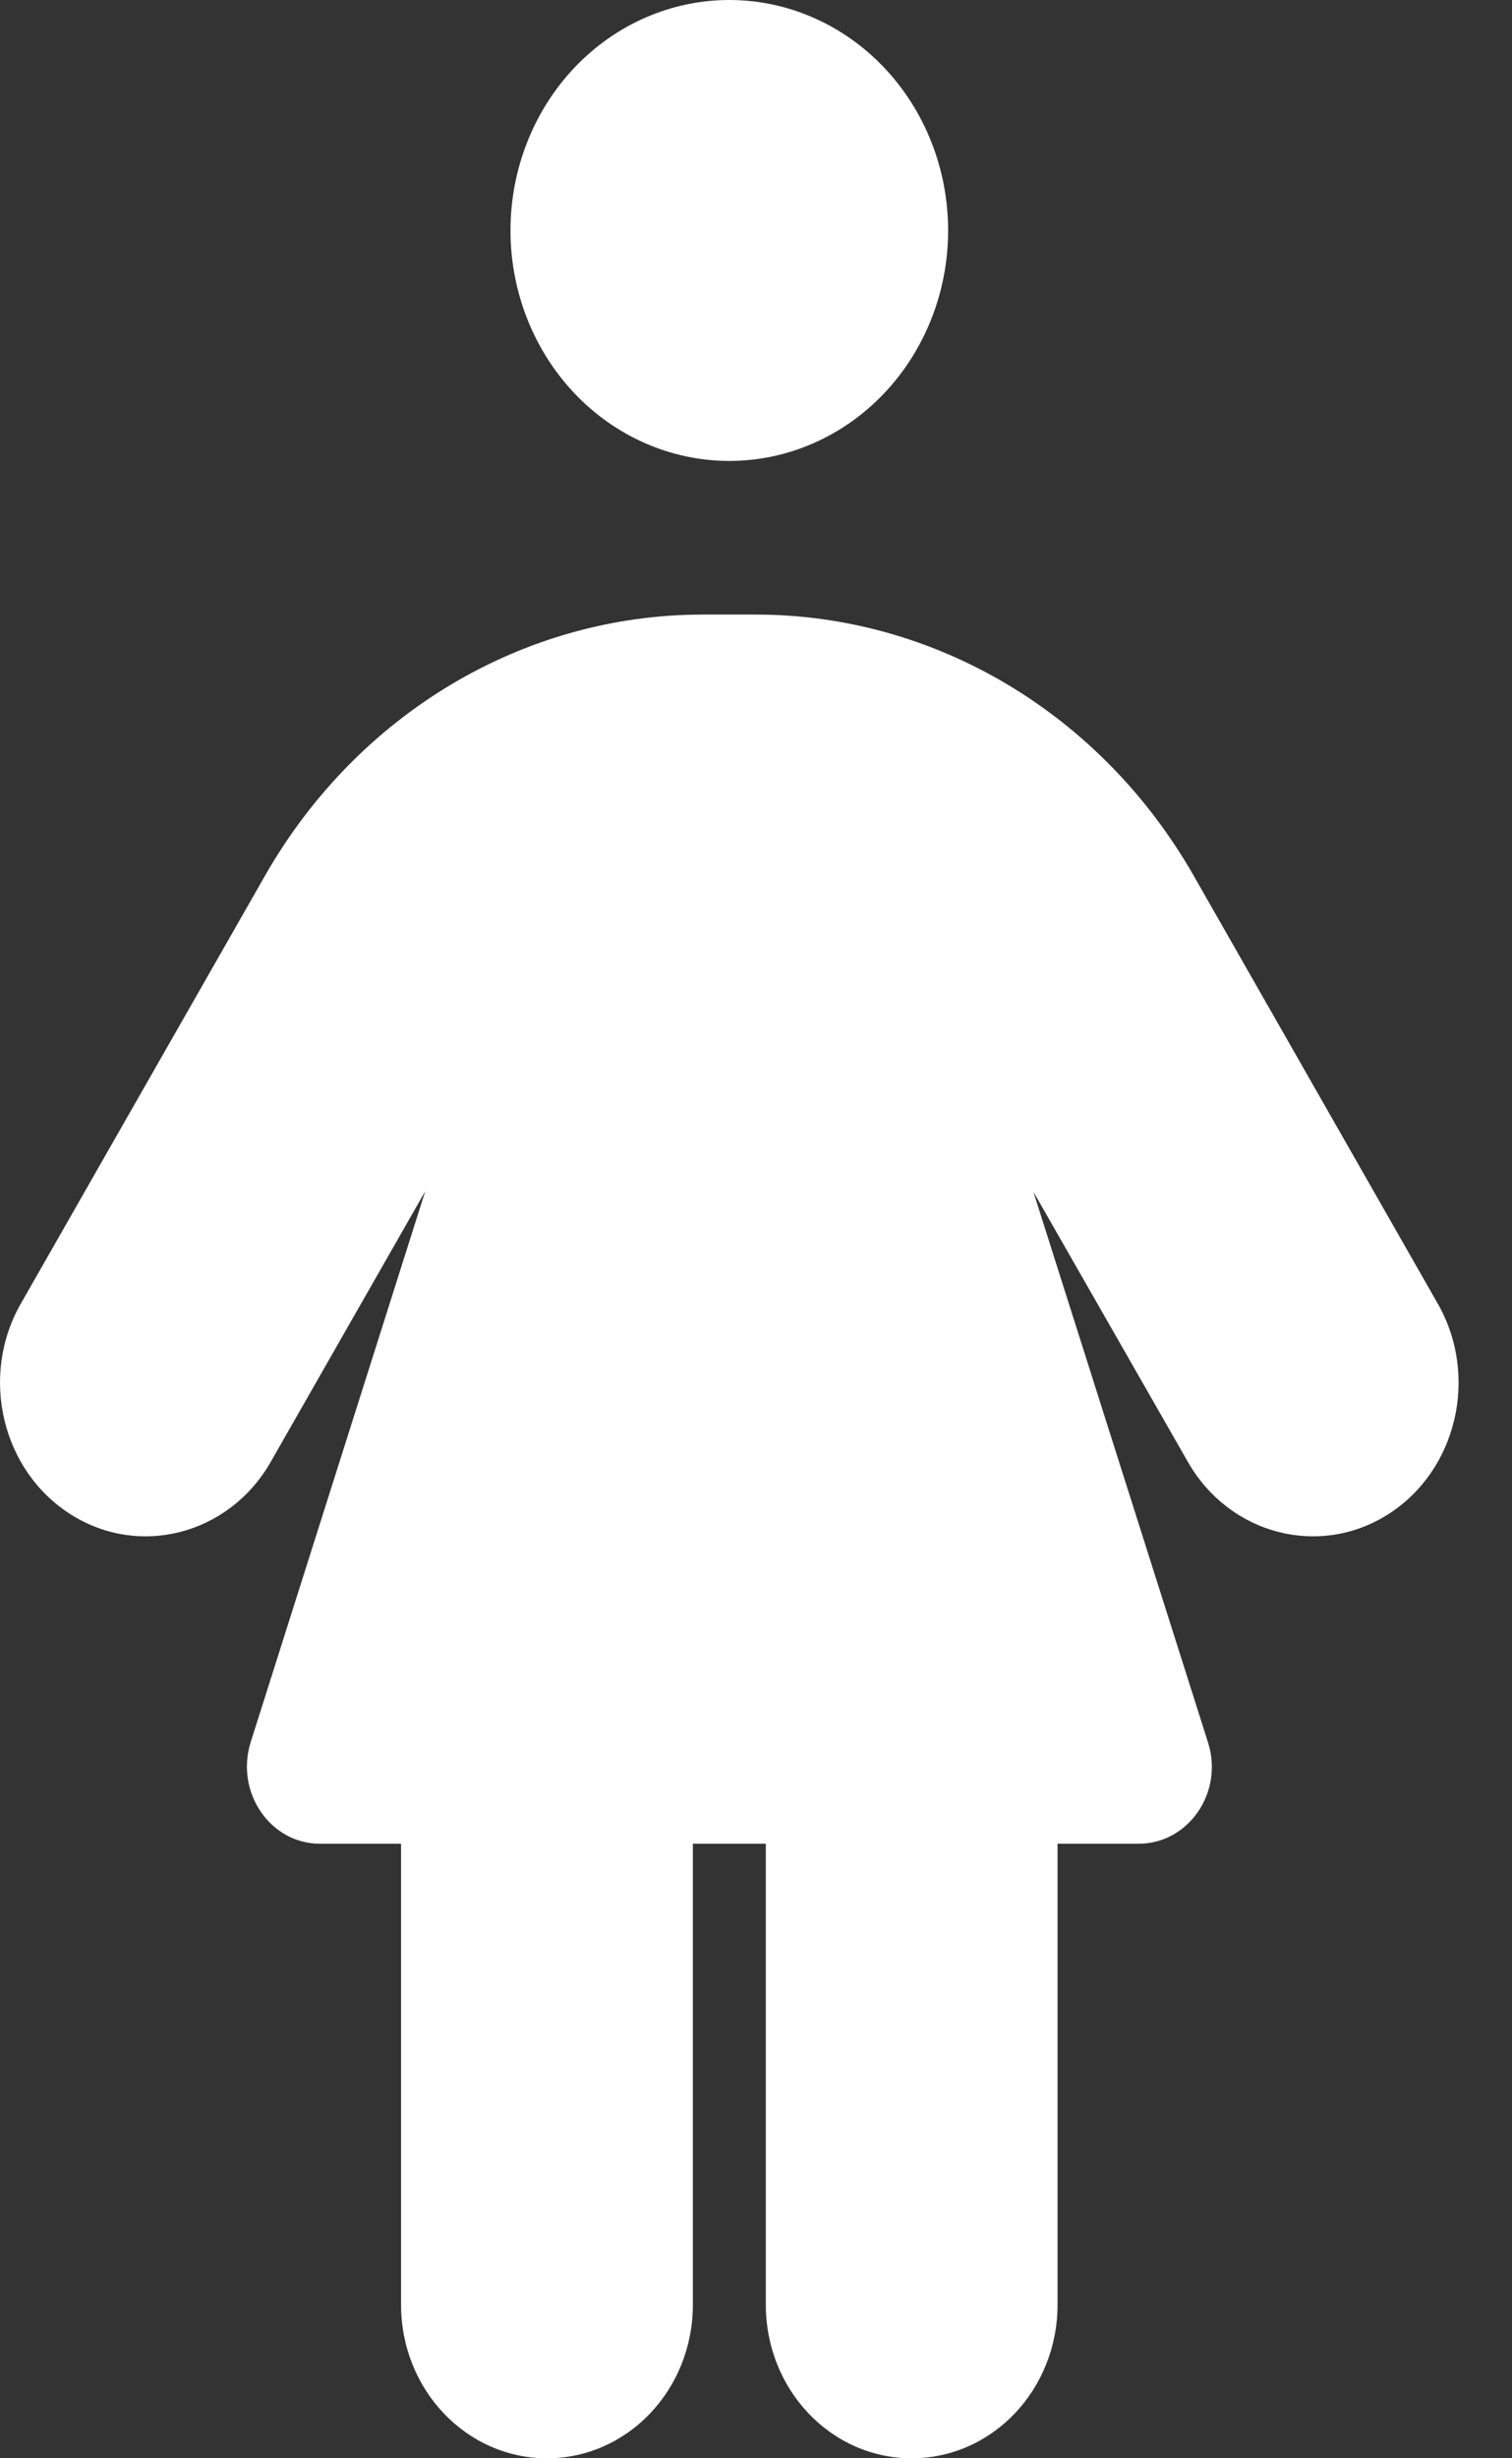
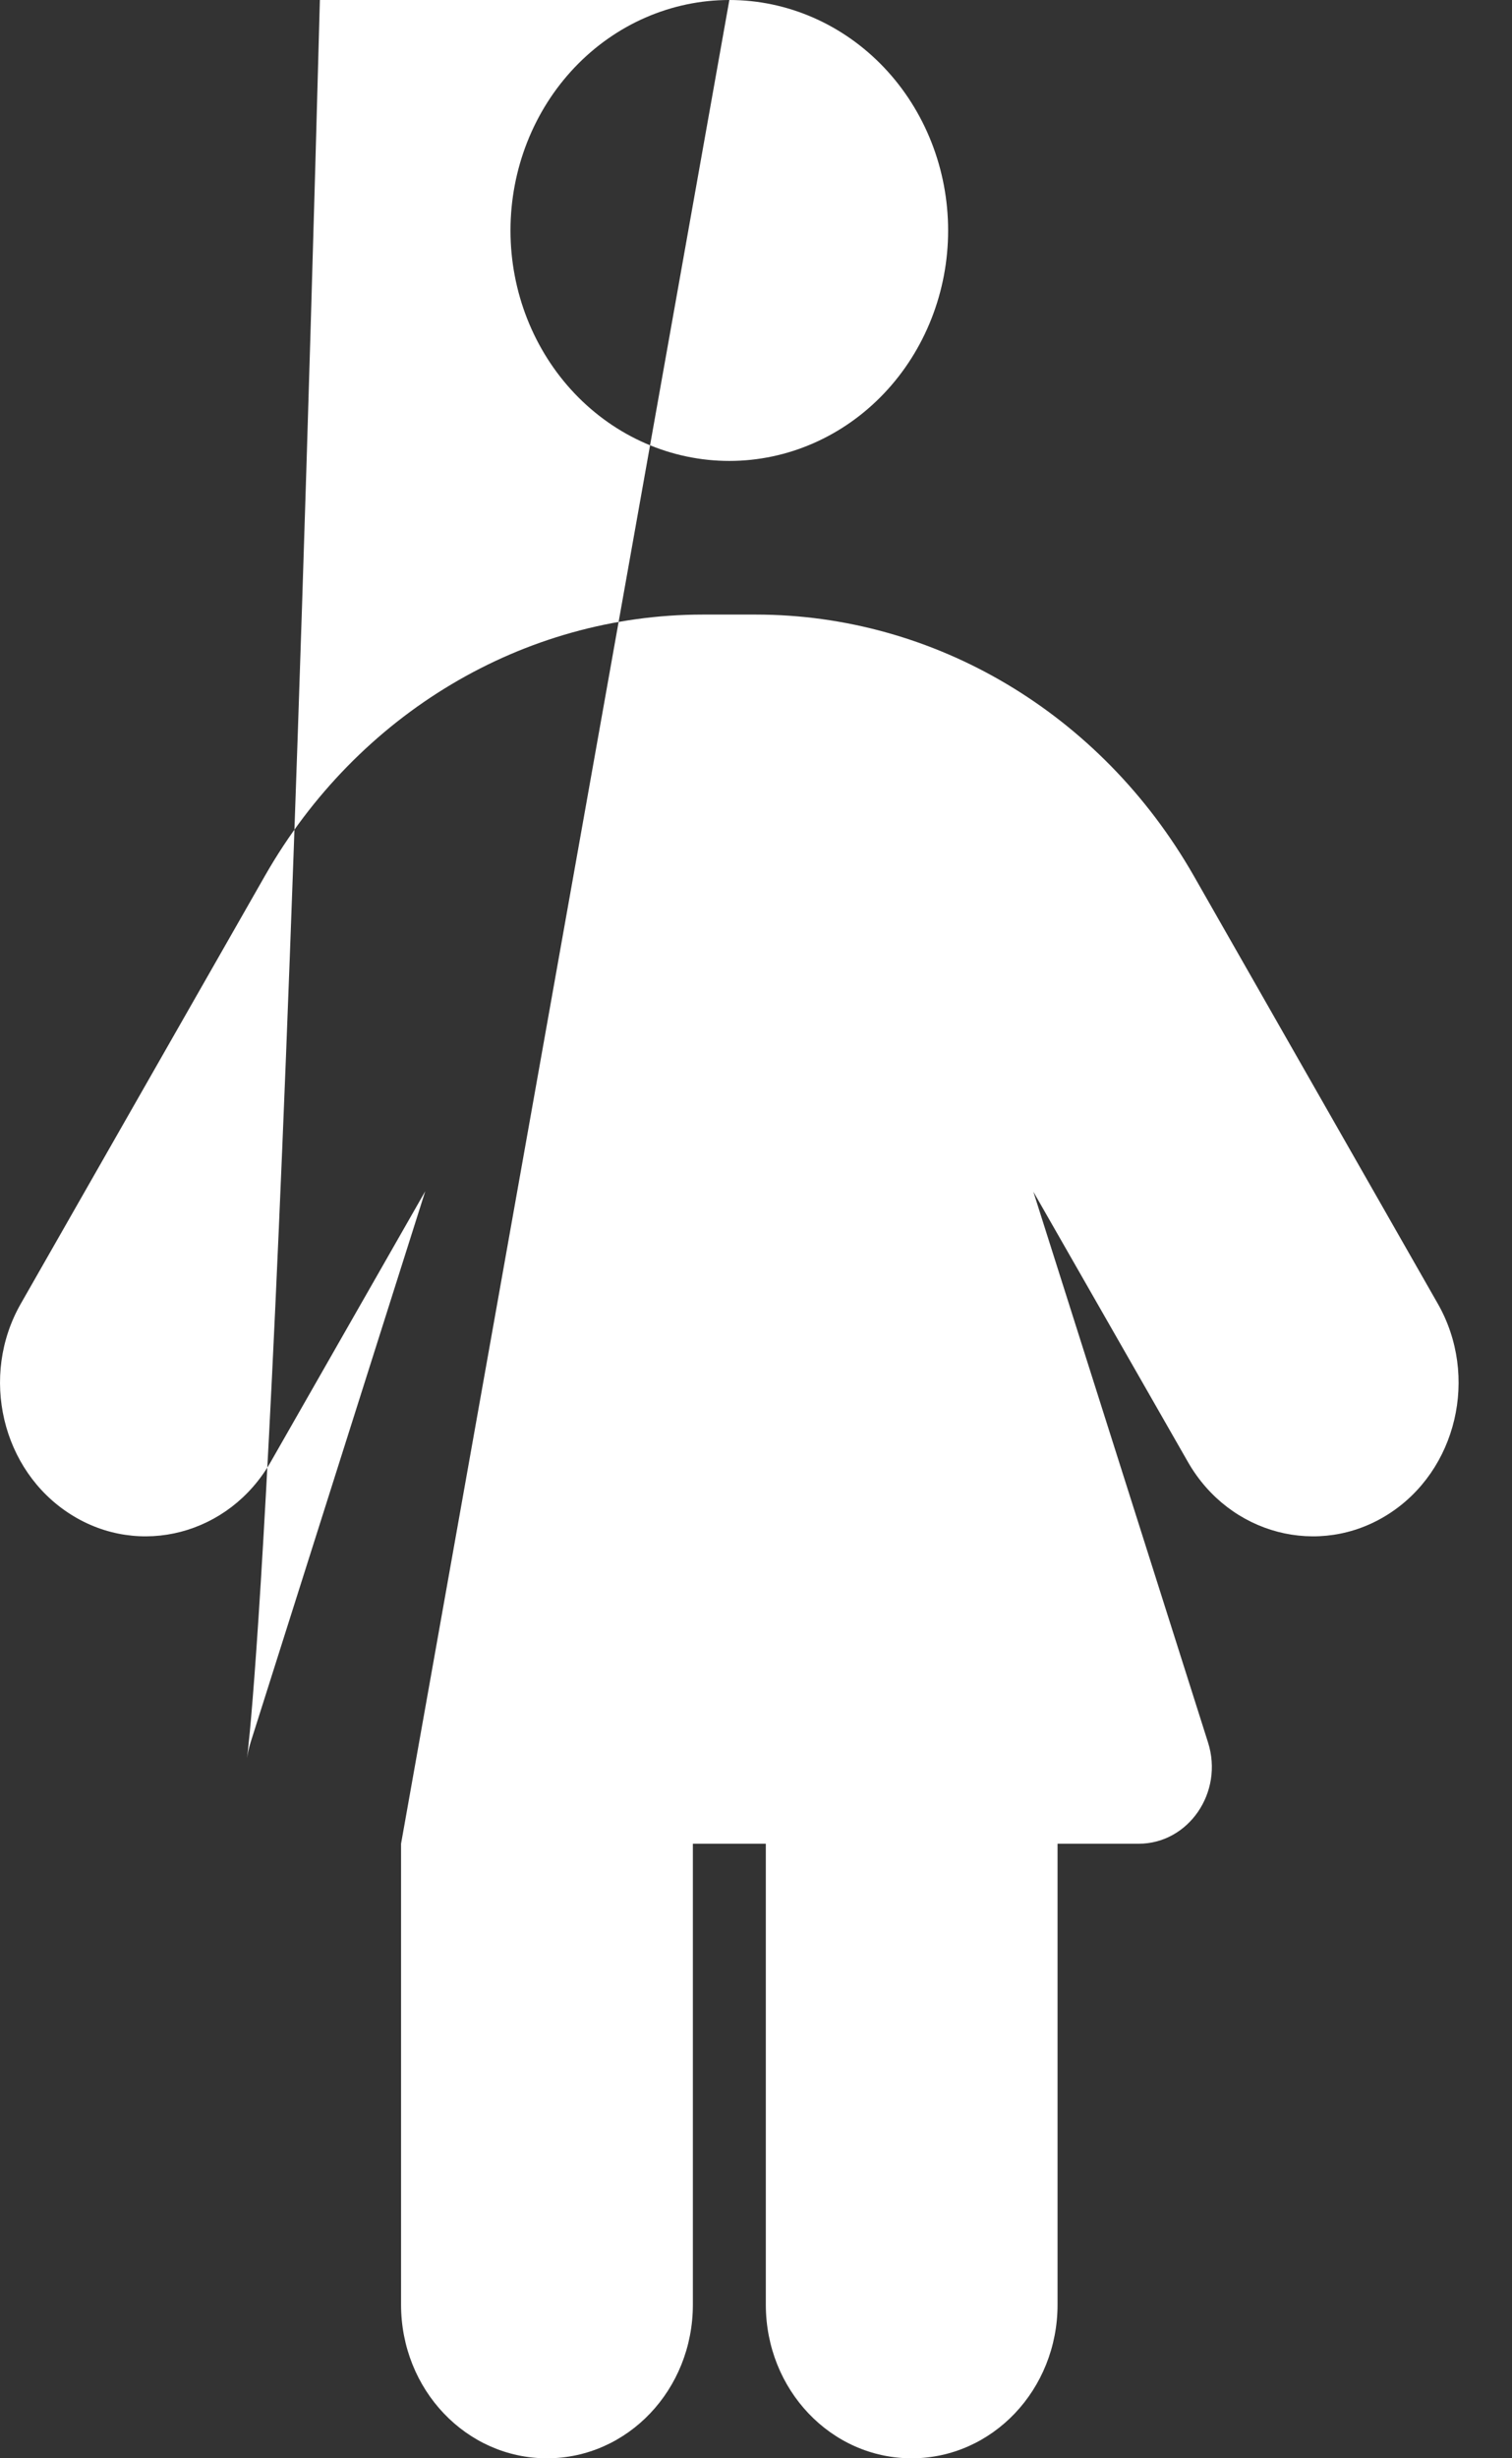
<svg xmlns="http://www.w3.org/2000/svg" width="16" height="26" viewBox="0 0 16 26" fill="none">
  <rect x="0" y="0" width="16" height="26" fill="#333333" stroke="none" />
-   <path d="M7.718 0C8.332 0 8.921 0.257 9.355 0.714C9.789 1.171 10.033 1.791 10.033 2.438C10.033 3.084 9.789 3.704 9.355 4.161C8.921 4.618 8.332 4.875 7.718 4.875C7.103 4.875 6.514 4.618 6.08 4.161C5.646 3.704 5.402 3.084 5.402 2.438C5.402 1.791 5.646 1.171 6.08 0.714C6.514 0.257 7.103 0 7.718 0ZM4.244 19.5H3.385C2.86 19.5 2.488 18.957 2.652 18.428L4.5 12.599L2.864 15.463C2.425 16.23 1.475 16.479 0.747 16.016C0.018 15.554 -0.218 14.554 0.221 13.787L2.807 9.257C3.786 7.546 5.542 6.5 7.438 6.5H7.997C9.893 6.5 11.649 7.546 12.629 9.257L15.214 13.787C15.653 14.554 15.417 15.554 14.689 16.016C13.96 16.479 13.01 16.23 12.571 15.463L10.935 12.604L12.783 18.428C12.952 18.957 12.576 19.5 12.05 19.5H11.191V24.375C11.191 25.274 10.501 26 9.647 26C8.793 26 8.104 25.274 8.104 24.375V19.5H7.332V24.375C7.332 25.274 6.642 26 5.788 26C4.934 26 4.244 25.274 4.244 24.375V19.5Z" fill="white" />
+   <path d="M7.718 0C8.332 0 8.921 0.257 9.355 0.714C9.789 1.171 10.033 1.791 10.033 2.438C10.033 3.084 9.789 3.704 9.355 4.161C8.921 4.618 8.332 4.875 7.718 4.875C7.103 4.875 6.514 4.618 6.08 4.161C5.646 3.704 5.402 3.084 5.402 2.438C5.402 1.791 5.646 1.171 6.08 0.714C6.514 0.257 7.103 0 7.718 0ZH3.385C2.86 19.5 2.488 18.957 2.652 18.428L4.5 12.599L2.864 15.463C2.425 16.23 1.475 16.479 0.747 16.016C0.018 15.554 -0.218 14.554 0.221 13.787L2.807 9.257C3.786 7.546 5.542 6.5 7.438 6.5H7.997C9.893 6.5 11.649 7.546 12.629 9.257L15.214 13.787C15.653 14.554 15.417 15.554 14.689 16.016C13.96 16.479 13.01 16.23 12.571 15.463L10.935 12.604L12.783 18.428C12.952 18.957 12.576 19.5 12.05 19.5H11.191V24.375C11.191 25.274 10.501 26 9.647 26C8.793 26 8.104 25.274 8.104 24.375V19.5H7.332V24.375C7.332 25.274 6.642 26 5.788 26C4.934 26 4.244 25.274 4.244 24.375V19.5Z" fill="white" />
</svg>